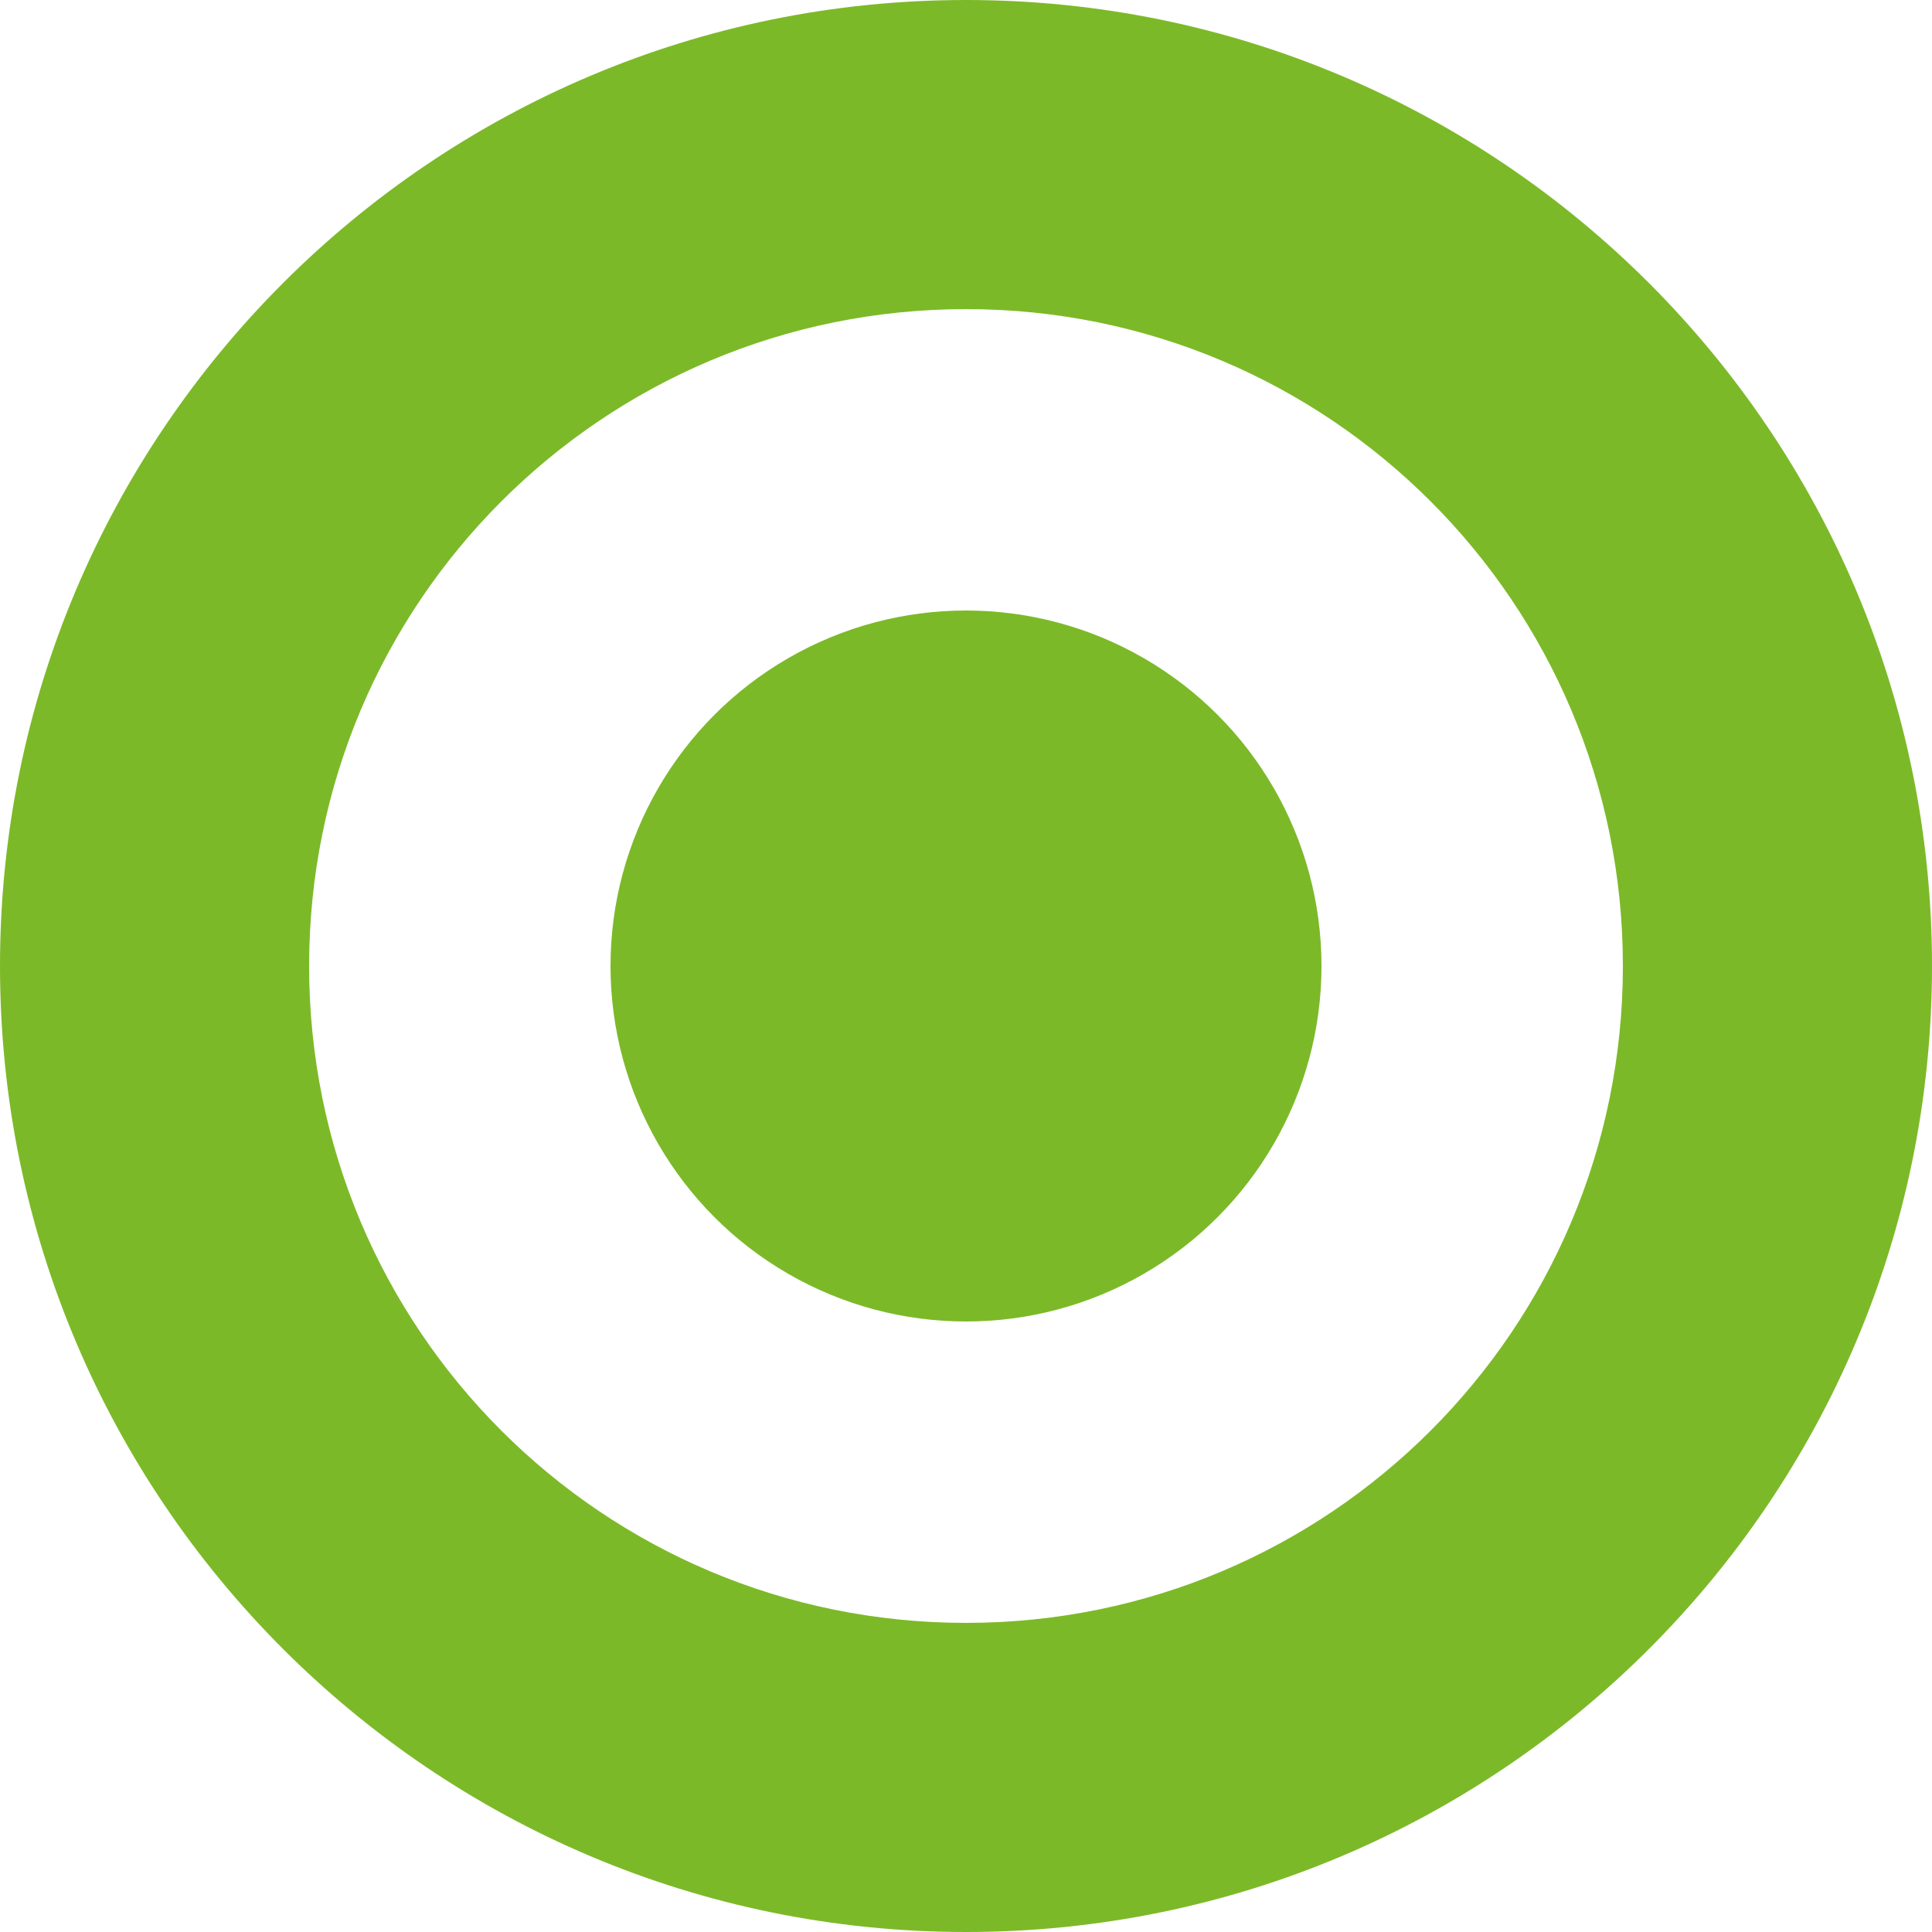
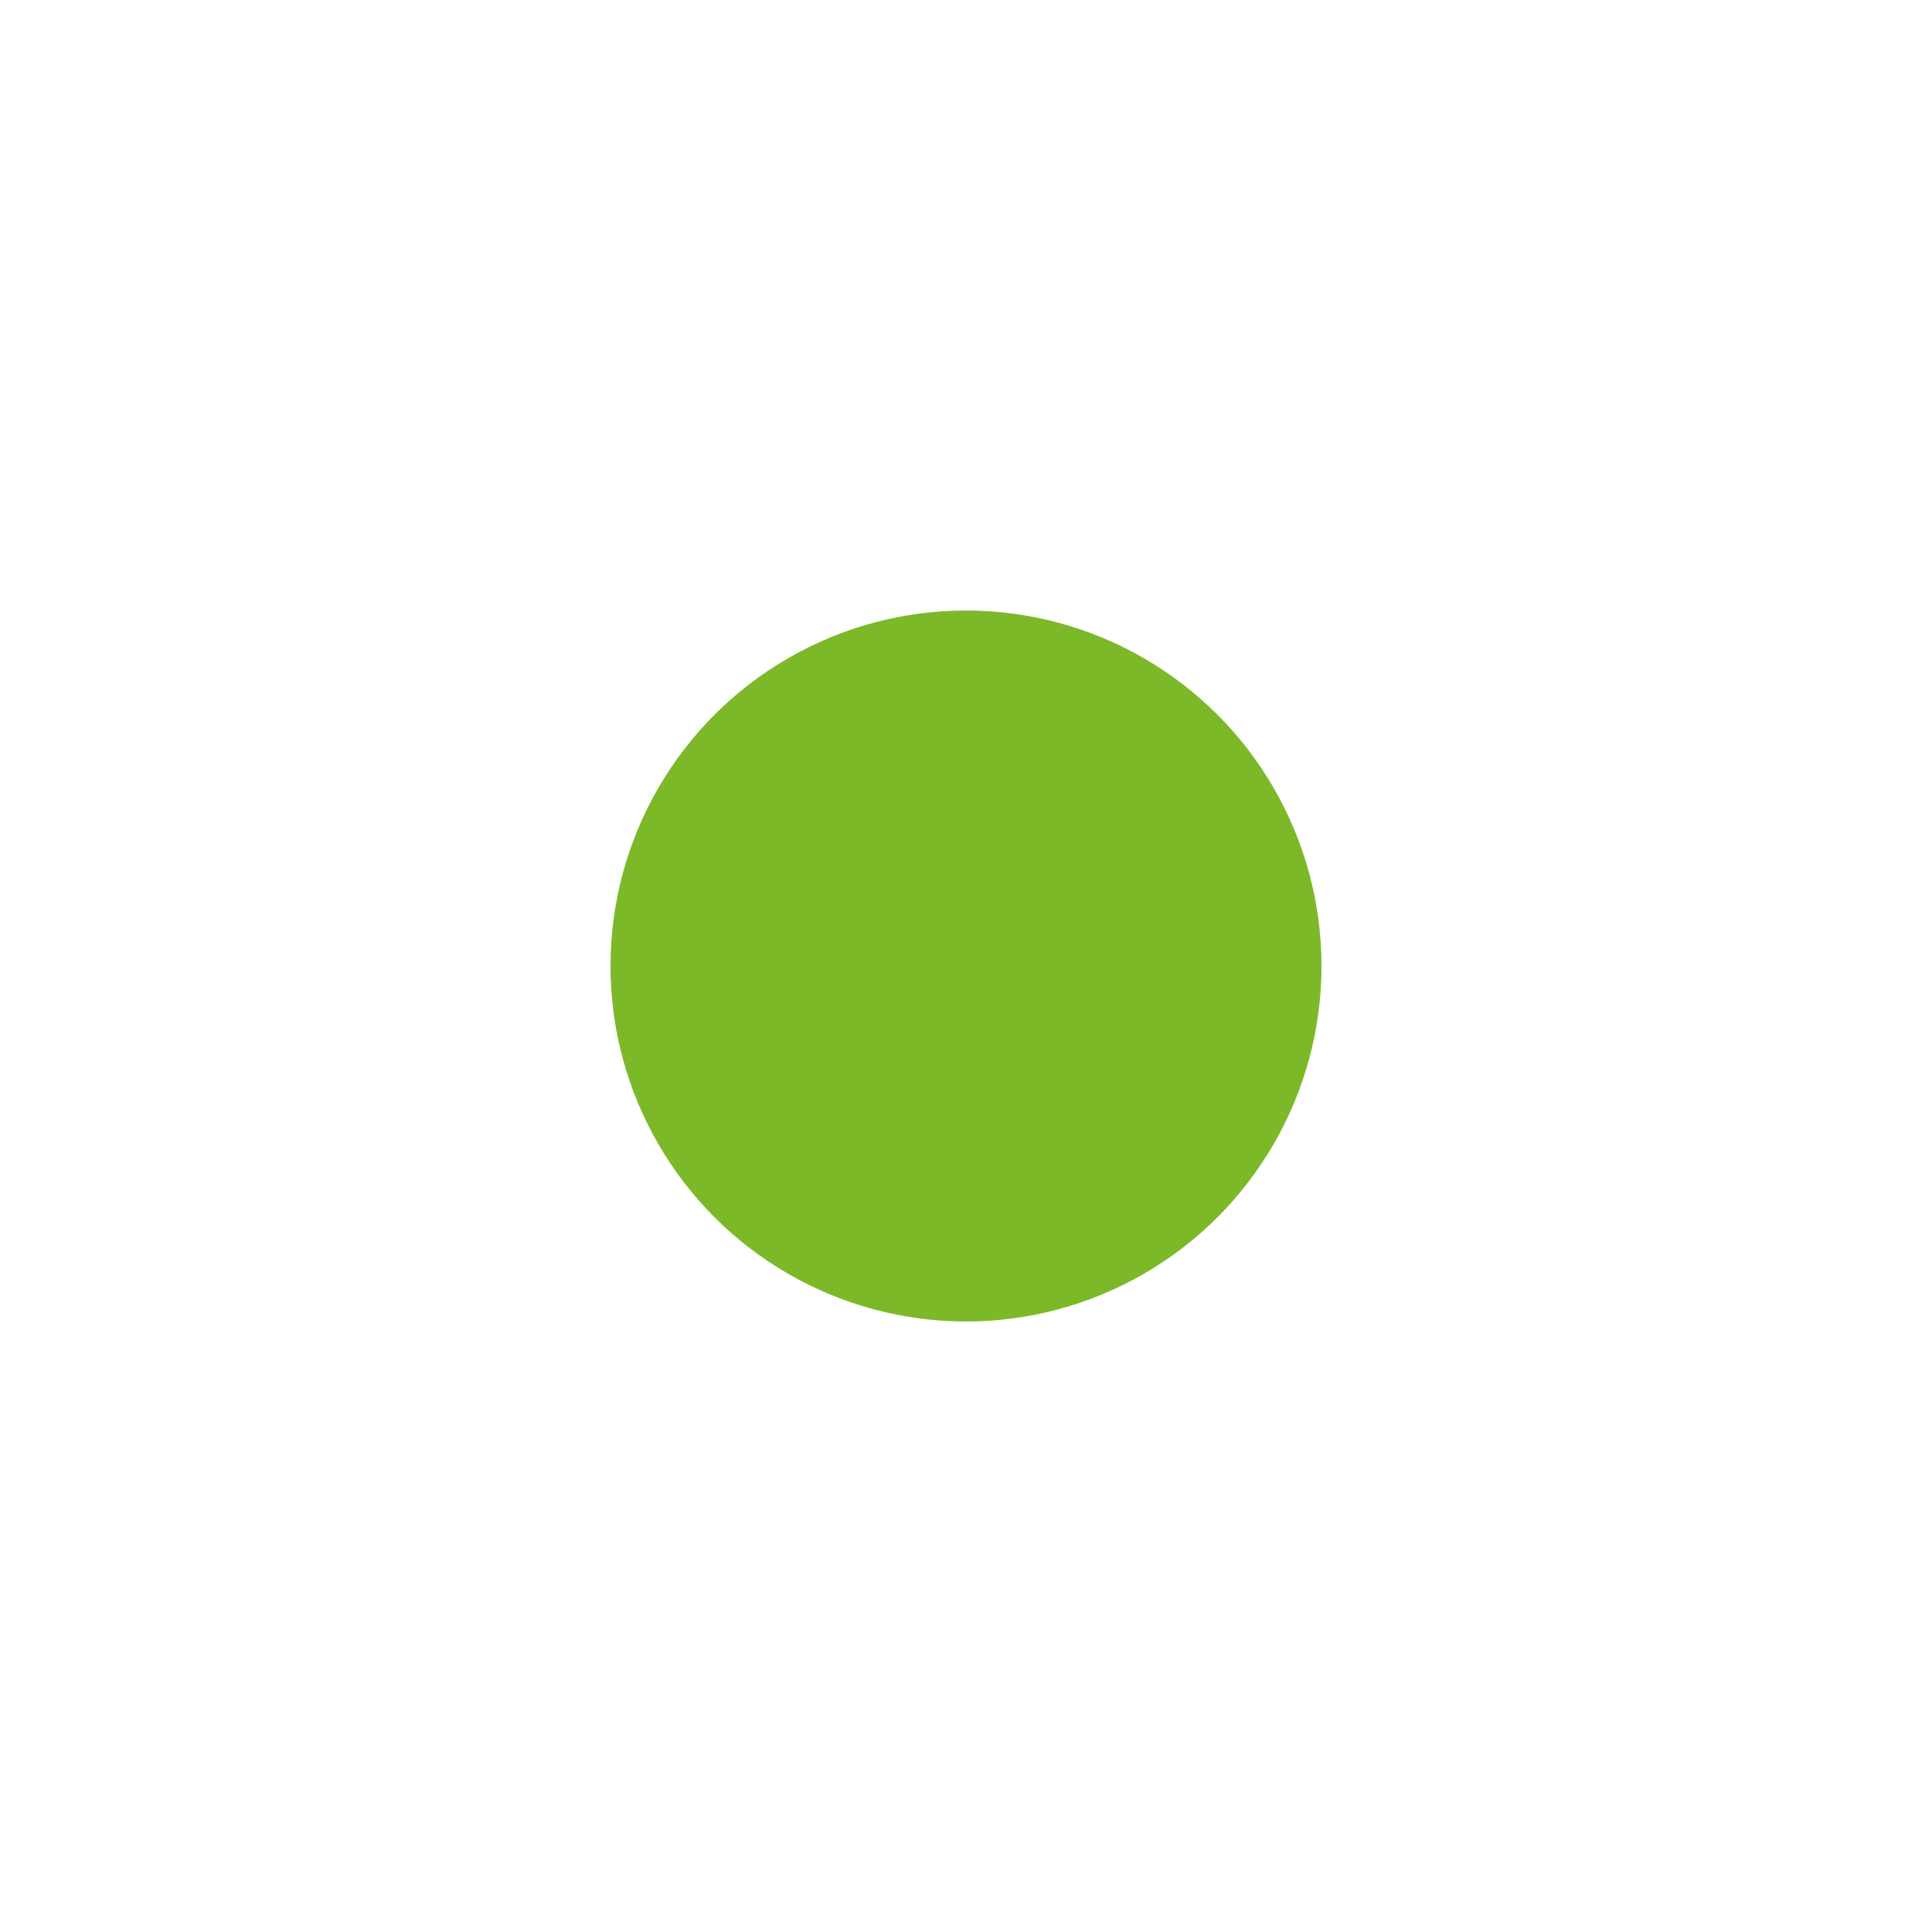
<svg xmlns="http://www.w3.org/2000/svg" version="1.1" id="Calque_1" x="0px" y="0px" viewBox="0 0 50 50" style="enable-background:new 0 0 50 50;" xml:space="preserve">
  <style type="text/css">
	.st0{fill:#7CB928;}
</style>
  <g id="Calque_2_1_">
    <g>
-       <path class="st0" d="M25,8c9.4,0,17,7.6,17,17s-7.6,17-17,17S8,34.4,8,25S15.6,8,25,8 M25,0C11.2,0,0,11.2,0,25s11.2,25,25,25    s25-11.2,25-25S38.8,0,25,0L25,0z" />
-     </g>
+       </g>
    <g>
      <circle class="st0" cx="25" cy="25" r="9.2" />
    </g>
  </g>
  <g id="Calque_3">
</g>
  <g id="Calque_1_1_">
</g>
</svg>